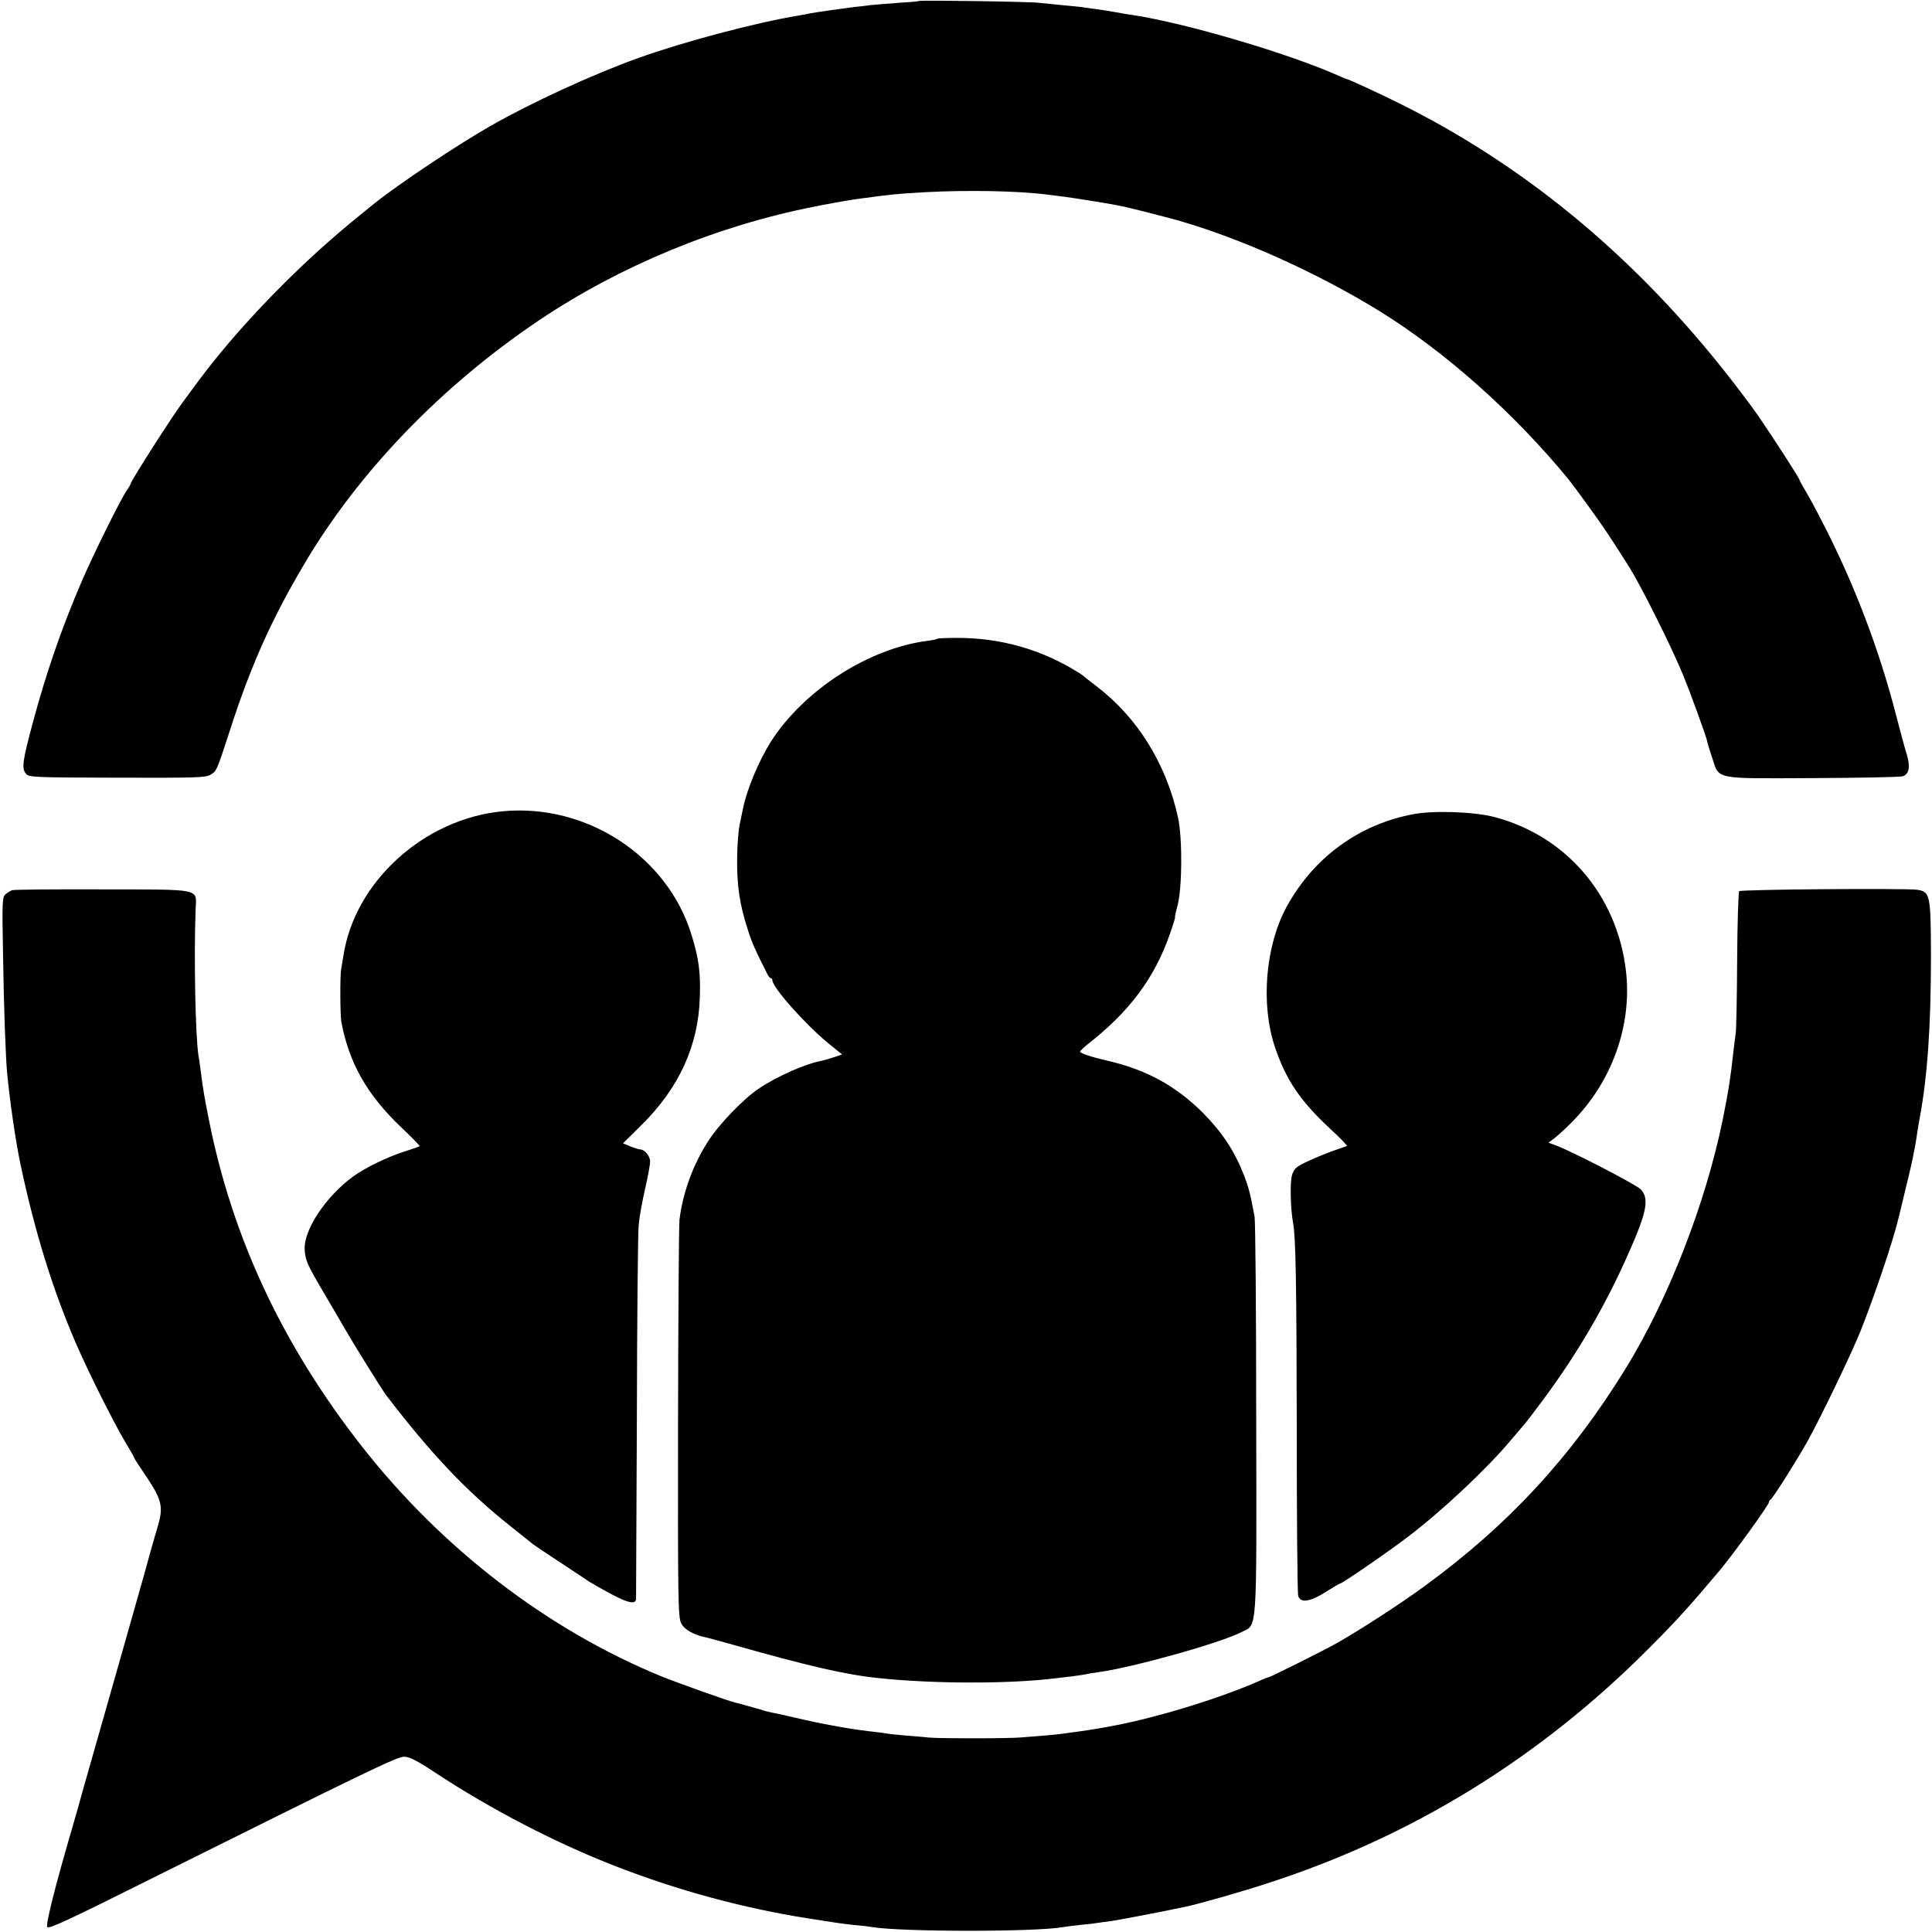
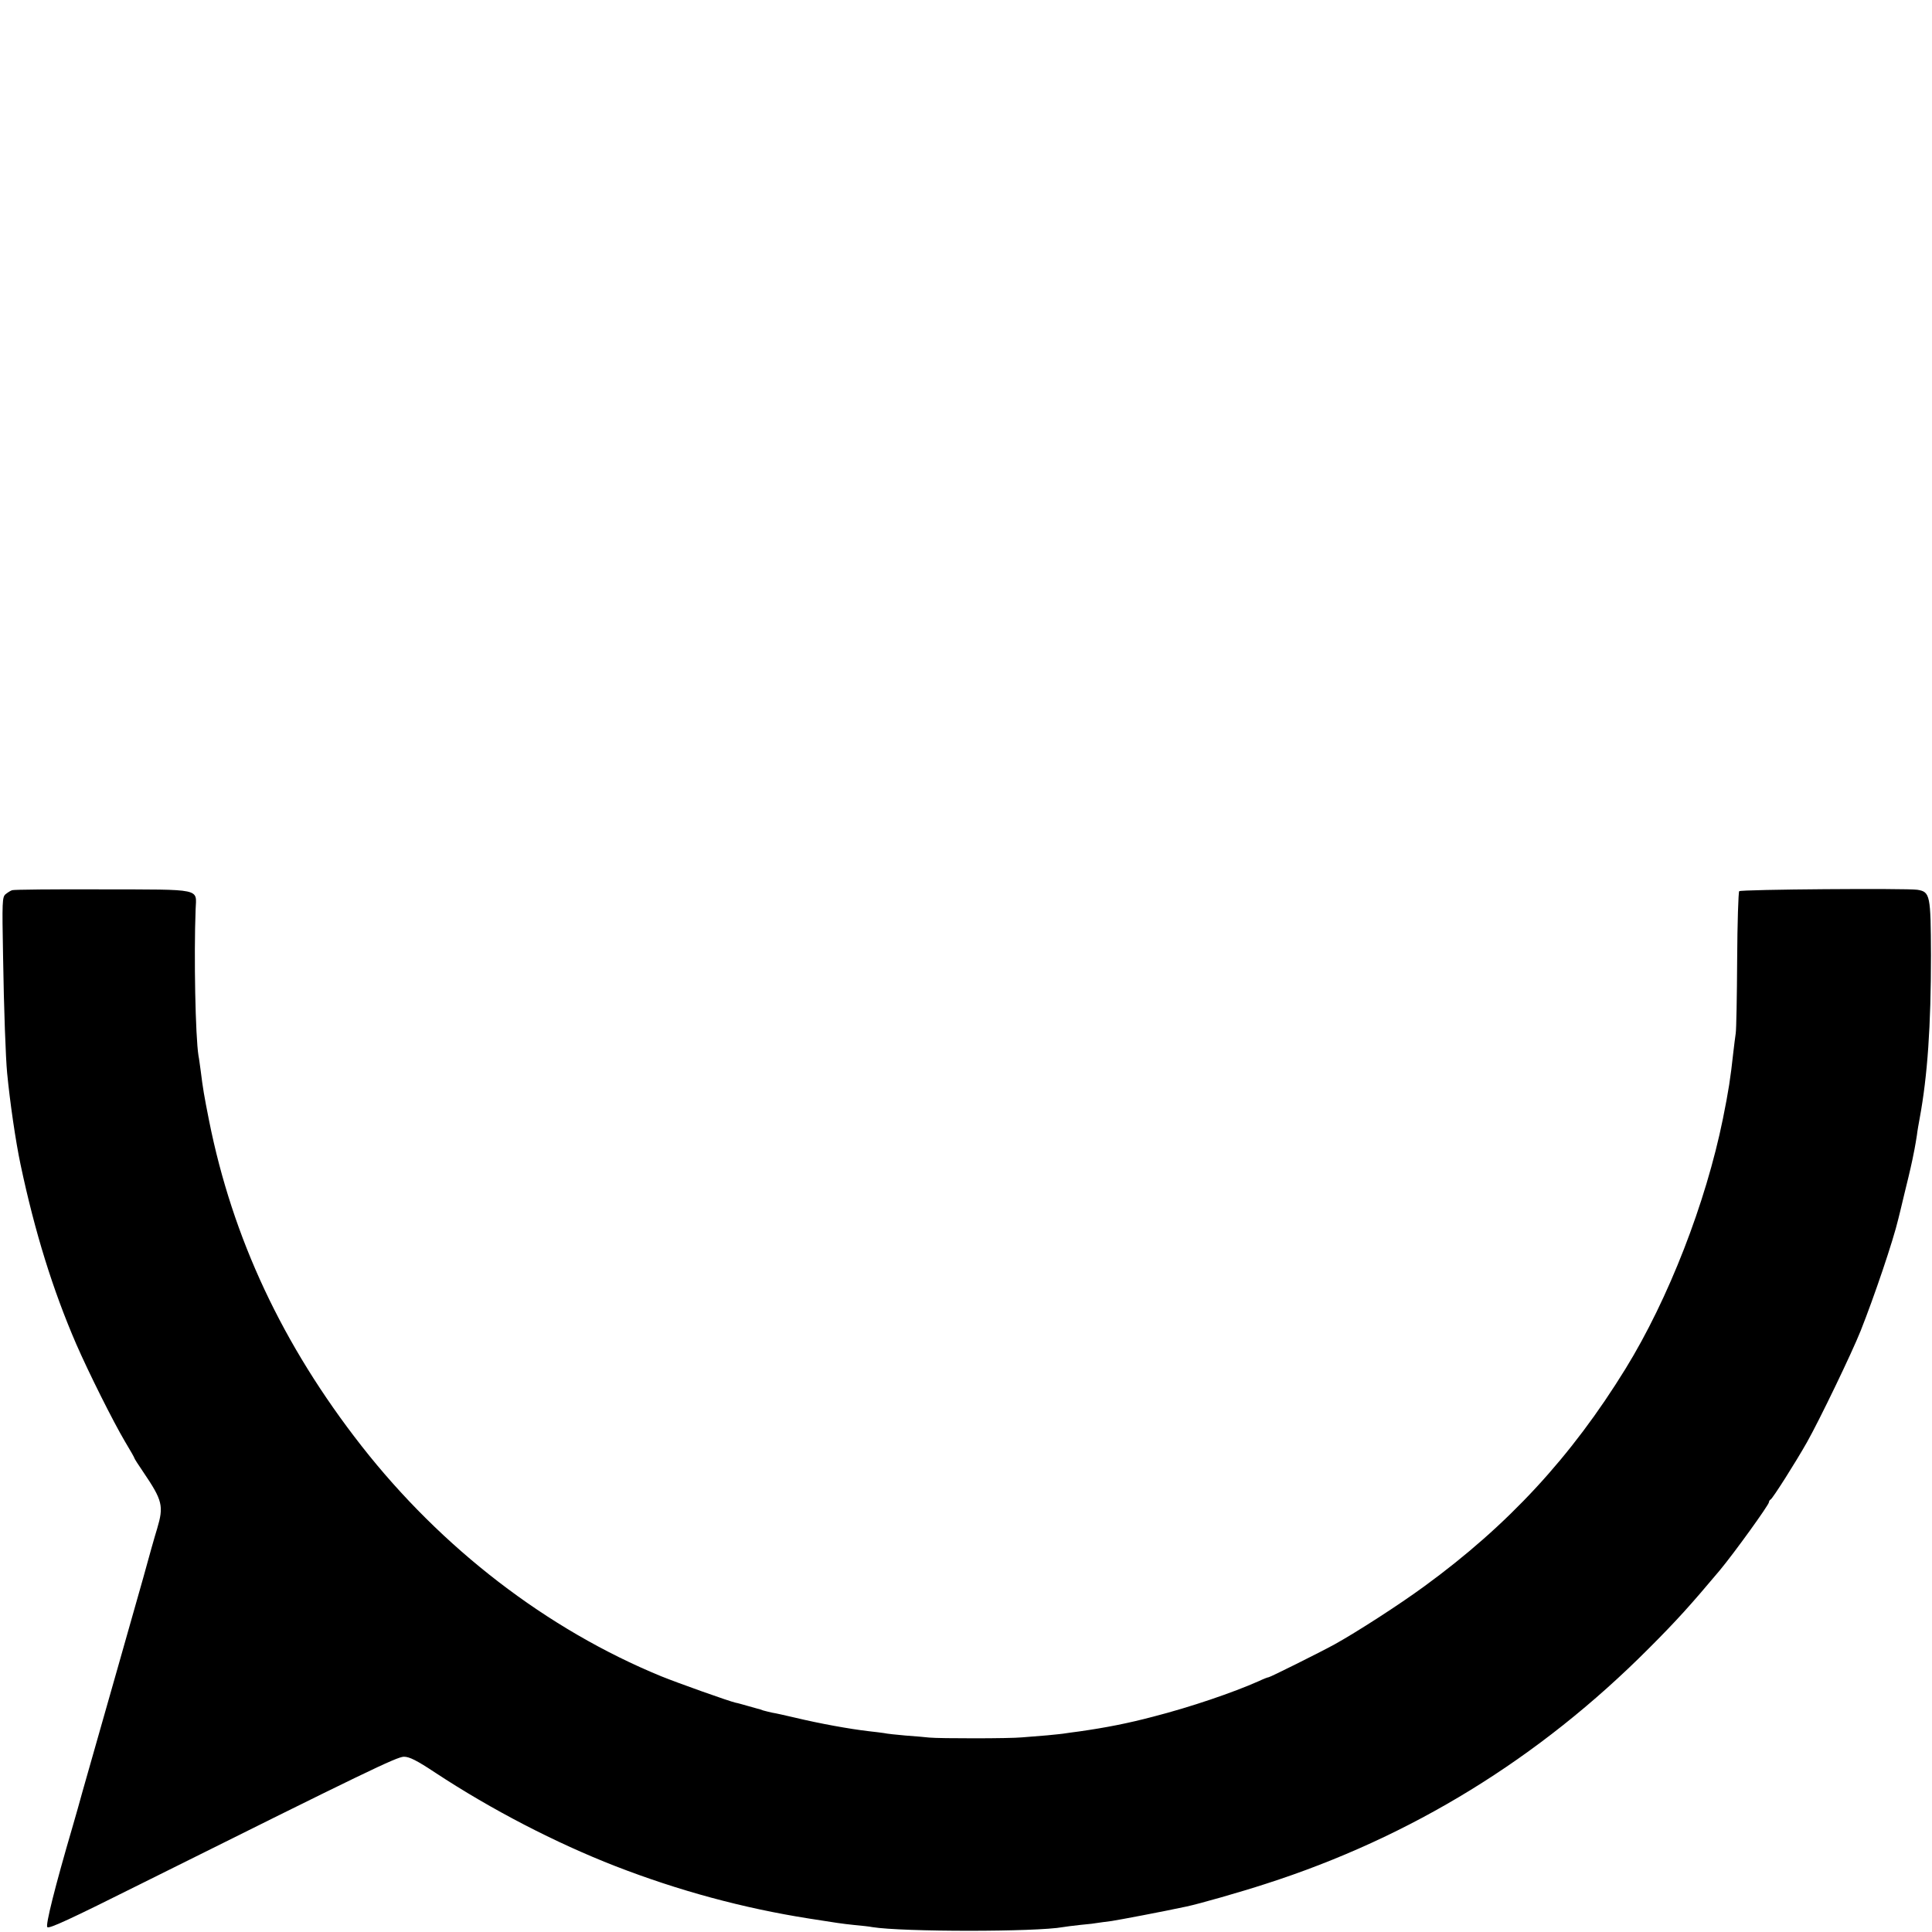
<svg xmlns="http://www.w3.org/2000/svg" version="1.0" width="948pt" height="948pt" viewBox="0 0 948 948" preserveAspectRatio="xMidYMid meet">
  <g transform="translate(0,948) scale(0.1,-0.1)" fill="#000000" stroke="none">
-     <path d="M4508 9475 c-2 -2 -47 -6 -101 -9 -54 -4 -114 -9 -135 -11 -20 -3 -55 -7 -77 -9 -49 -6 -185 -25 -217 -31 -13 -3 -39 -8 -58 -11 -213 -35 -566 -129 -789 -209 -223 -80 -529 -221 -726 -334 -166 -95 -444 -281 -564 -376 -152 -122 -247 -204 -354 -305 -207 -196 -395 -406 -536 -600 -22 -30 -44 -59 -48 -65 -46 -59 -263 -397 -263 -411 0 -3 -9 -18 -19 -32 -29 -42 -164 -314 -221 -447 -98 -228 -174 -448 -240 -695 -49 -183 -54 -218 -34 -245 14 -19 29 -20 447 -21 377 -1 435 0 459 14 31 18 31 17 99 227 100 309 202 537 360 804 268 455 674 876 1152 1198 398 268 875 465 1352 559 11 2 31 6 45 9 40 8 132 24 170 29 169 23 178 24 330 33 205 11 453 7 600 -12 19 -2 55 -7 80 -10 54 -7 215 -33 250 -40 14 -3 36 -7 50 -10 28 -6 194 -48 255 -65 313 -89 688 -258 995 -447 324 -201 660 -500 929 -828 9 -11 52 -69 96 -130 70 -96 103 -145 201 -300 58 -93 208 -393 263 -528 38 -93 111 -294 117 -321 2 -11 13 -48 25 -83 36 -110 5 -103 493 -101 231 1 431 5 443 9 31 11 37 47 20 105 -9 27 -32 114 -53 194 -84 327 -208 651 -363 950 -35 69 -75 142 -88 162 -12 21 -23 40 -23 43 0 8 -132 212 -205 318 -37 53 -118 160 -179 236 -452 565 -981 998 -1586 1297 -99 49 -240 114 -246 114 -2 0 -23 8 -47 19 -247 110 -747 257 -1007 297 -19 2 -57 9 -85 14 -27 5 -70 12 -95 15 -25 3 -56 8 -70 10 -14 2 -59 6 -100 10 -41 4 -91 9 -110 11 -37 6 -587 14 -592 9z" />
-     <path d="M4599 6346 c-2 -3 -22 -7 -44 -10 -289 -35 -609 -241 -771 -493 -61 -96 -121 -240 -139 -334 -3 -13 -10 -48 -16 -77 -6 -29 -11 -99 -12 -155 -2 -143 12 -237 55 -367 18 -56 35 -95 92 -207 6 -13 14 -23 19 -23 4 0 7 -5 7 -10 0 -35 161 -216 273 -308 l69 -56 -38 -13 c-21 -7 -49 -15 -62 -18 -78 -14 -217 -75 -308 -136 -74 -49 -196 -175 -248 -257 -75 -115 -126 -255 -142 -388 -3 -28 -6 -478 -7 -1000 -1 -869 0 -952 16 -980 15 -30 61 -56 119 -68 13 -3 73 -19 133 -36 367 -104 556 -148 715 -164 271 -29 647 -29 870 -1 19 2 58 7 85 10 28 4 57 8 65 10 8 2 35 7 60 10 169 23 598 143 703 197 77 39 73 -23 71 1049 0 525 -4 970 -8 989 -21 114 -30 146 -51 201 -48 123 -108 213 -204 310 -134 133 -278 211 -470 255 -78 18 -131 36 -131 44 0 4 17 20 37 36 205 160 327 324 402 537 17 48 29 87 27 87 -2 0 3 24 11 53 24 85 26 333 3 437 -58 263 -199 490 -400 643 -30 23 -57 44 -60 47 -3 3 -16 13 -30 21 -177 111 -378 169 -591 169 -53 0 -98 -2 -100 -4z" />
-     <path d="M2465 5499 c-385 -37 -725 -346 -780 -709 -4 -25 -9 -54 -11 -65 -6 -30 -5 -226 1 -260 38 -202 127 -358 293 -516 52 -49 93 -91 91 -93 -2 -2 -35 -14 -74 -26 -89 -29 -195 -81 -254 -124 -134 -99 -241 -262 -236 -356 3 -54 11 -73 97 -219 44 -75 92 -156 106 -181 34 -60 177 -290 196 -315 222 -290 394 -472 616 -648 47 -38 92 -74 100 -80 8 -7 69 -48 135 -91 66 -44 132 -87 146 -97 14 -9 65 -38 112 -63 81 -43 116 -49 118 -22 0 6 2 407 4 891 1 484 5 909 9 945 3 36 17 114 31 175 14 60 25 121 25 136 0 26 -27 59 -49 59 -6 0 -28 7 -48 15 l-36 15 89 88 c186 183 281 391 288 629 4 121 -5 189 -40 303 -117 388 -516 649 -929 609z" />
-     <path d="M6935 5485 c-267 -50 -490 -213 -622 -455 -104 -191 -128 -478 -57 -688 53 -158 123 -263 267 -397 50 -46 89 -86 86 -88 -2 -1 -29 -11 -59 -21 -30 -10 -87 -33 -126 -51 -63 -29 -73 -37 -84 -70 -11 -34 -8 -166 5 -236 13 -66 17 -303 18 -1014 0 -434 3 -801 7 -815 10 -37 57 -31 136 19 36 23 67 41 70 41 10 0 244 161 335 231 169 129 385 332 504 474 28 33 56 66 62 73 7 7 50 63 96 125 184 249 325 495 448 787 61 146 68 203 30 244 -22 23 -342 189 -420 217 l-33 12 27 20 c15 12 54 46 85 78 200 199 300 480 268 747 -44 370 -293 660 -645 753 -99 26 -298 33 -398 14z" />
    <path d="M60 5112 c-8 -2 -23 -12 -33 -20 -16 -14 -17 -36 -12 -301 4 -264 13 -503 20 -576 14 -145 42 -337 66 -450 70 -331 158 -614 273 -880 62 -142 180 -378 239 -478 26 -43 47 -80 47 -83 0 -2 19 -32 43 -67 95 -140 101 -167 68 -278 -11 -35 -42 -145 -69 -244 -28 -99 -83 -292 -122 -430 -85 -299 -142 -499 -175 -615 -13 -47 -34 -123 -48 -170 -89 -304 -134 -486 -125 -496 9 -9 105 35 473 219 1092 544 1243 617 1277 617 27 0 63 -18 155 -79 275 -181 590 -344 883 -458 309 -120 626 -206 950 -257 134 -21 157 -25 225 -32 33 -3 71 -7 85 -10 148 -24 806 -24 936 0 10 2 50 7 87 11 37 3 76 8 85 10 9 1 40 6 67 9 39 6 251 46 367 71 62 13 265 71 388 111 714 229 1342 615 1880 1155 139 139 207 215 349 384 70 84 241 321 241 334 0 5 4 11 8 13 9 3 125 186 179 282 61 108 220 438 263 546 67 169 159 440 185 550 2 8 16 64 30 124 15 60 28 116 30 125 2 9 6 27 9 41 6 28 14 68 22 120 2 19 9 58 14 85 38 206 55 452 55 796 -1 298 -4 313 -67 323 -52 8 -865 2 -874 -7 -4 -4 -9 -155 -10 -335 -1 -180 -4 -343 -7 -362 -3 -19 -8 -62 -12 -95 -14 -128 -23 -186 -51 -325 -84 -413 -267 -884 -477 -1225 -267 -434 -577 -769 -987 -1068 -124 -91 -332 -225 -442 -286 -73 -40 -316 -161 -323 -161 -4 0 -25 -8 -48 -19 -126 -56 -334 -127 -517 -174 -125 -33 -232 -54 -365 -73 -27 -3 -57 -8 -66 -9 -9 -2 -49 -6 -90 -10 -41 -3 -96 -8 -124 -10 -59 -6 -405 -6 -455 -1 -19 2 -72 7 -117 10 -46 4 -93 9 -105 12 -13 2 -45 6 -73 9 -96 11 -244 38 -365 67 -47 11 -96 22 -110 24 -14 3 -34 8 -45 11 -11 4 -22 8 -25 8 -3 1 -25 7 -50 14 -25 7 -52 15 -60 16 -32 7 -282 96 -366 130 -560 230 -1077 628 -1470 1130 -388 496 -633 1020 -748 1596 -25 126 -30 156 -41 244 -4 28 -8 61 -11 75 -15 94 -23 487 -14 719 4 103 37 96 -458 97 -235 1 -434 -1 -442 -4z" />
  </g>
</svg>